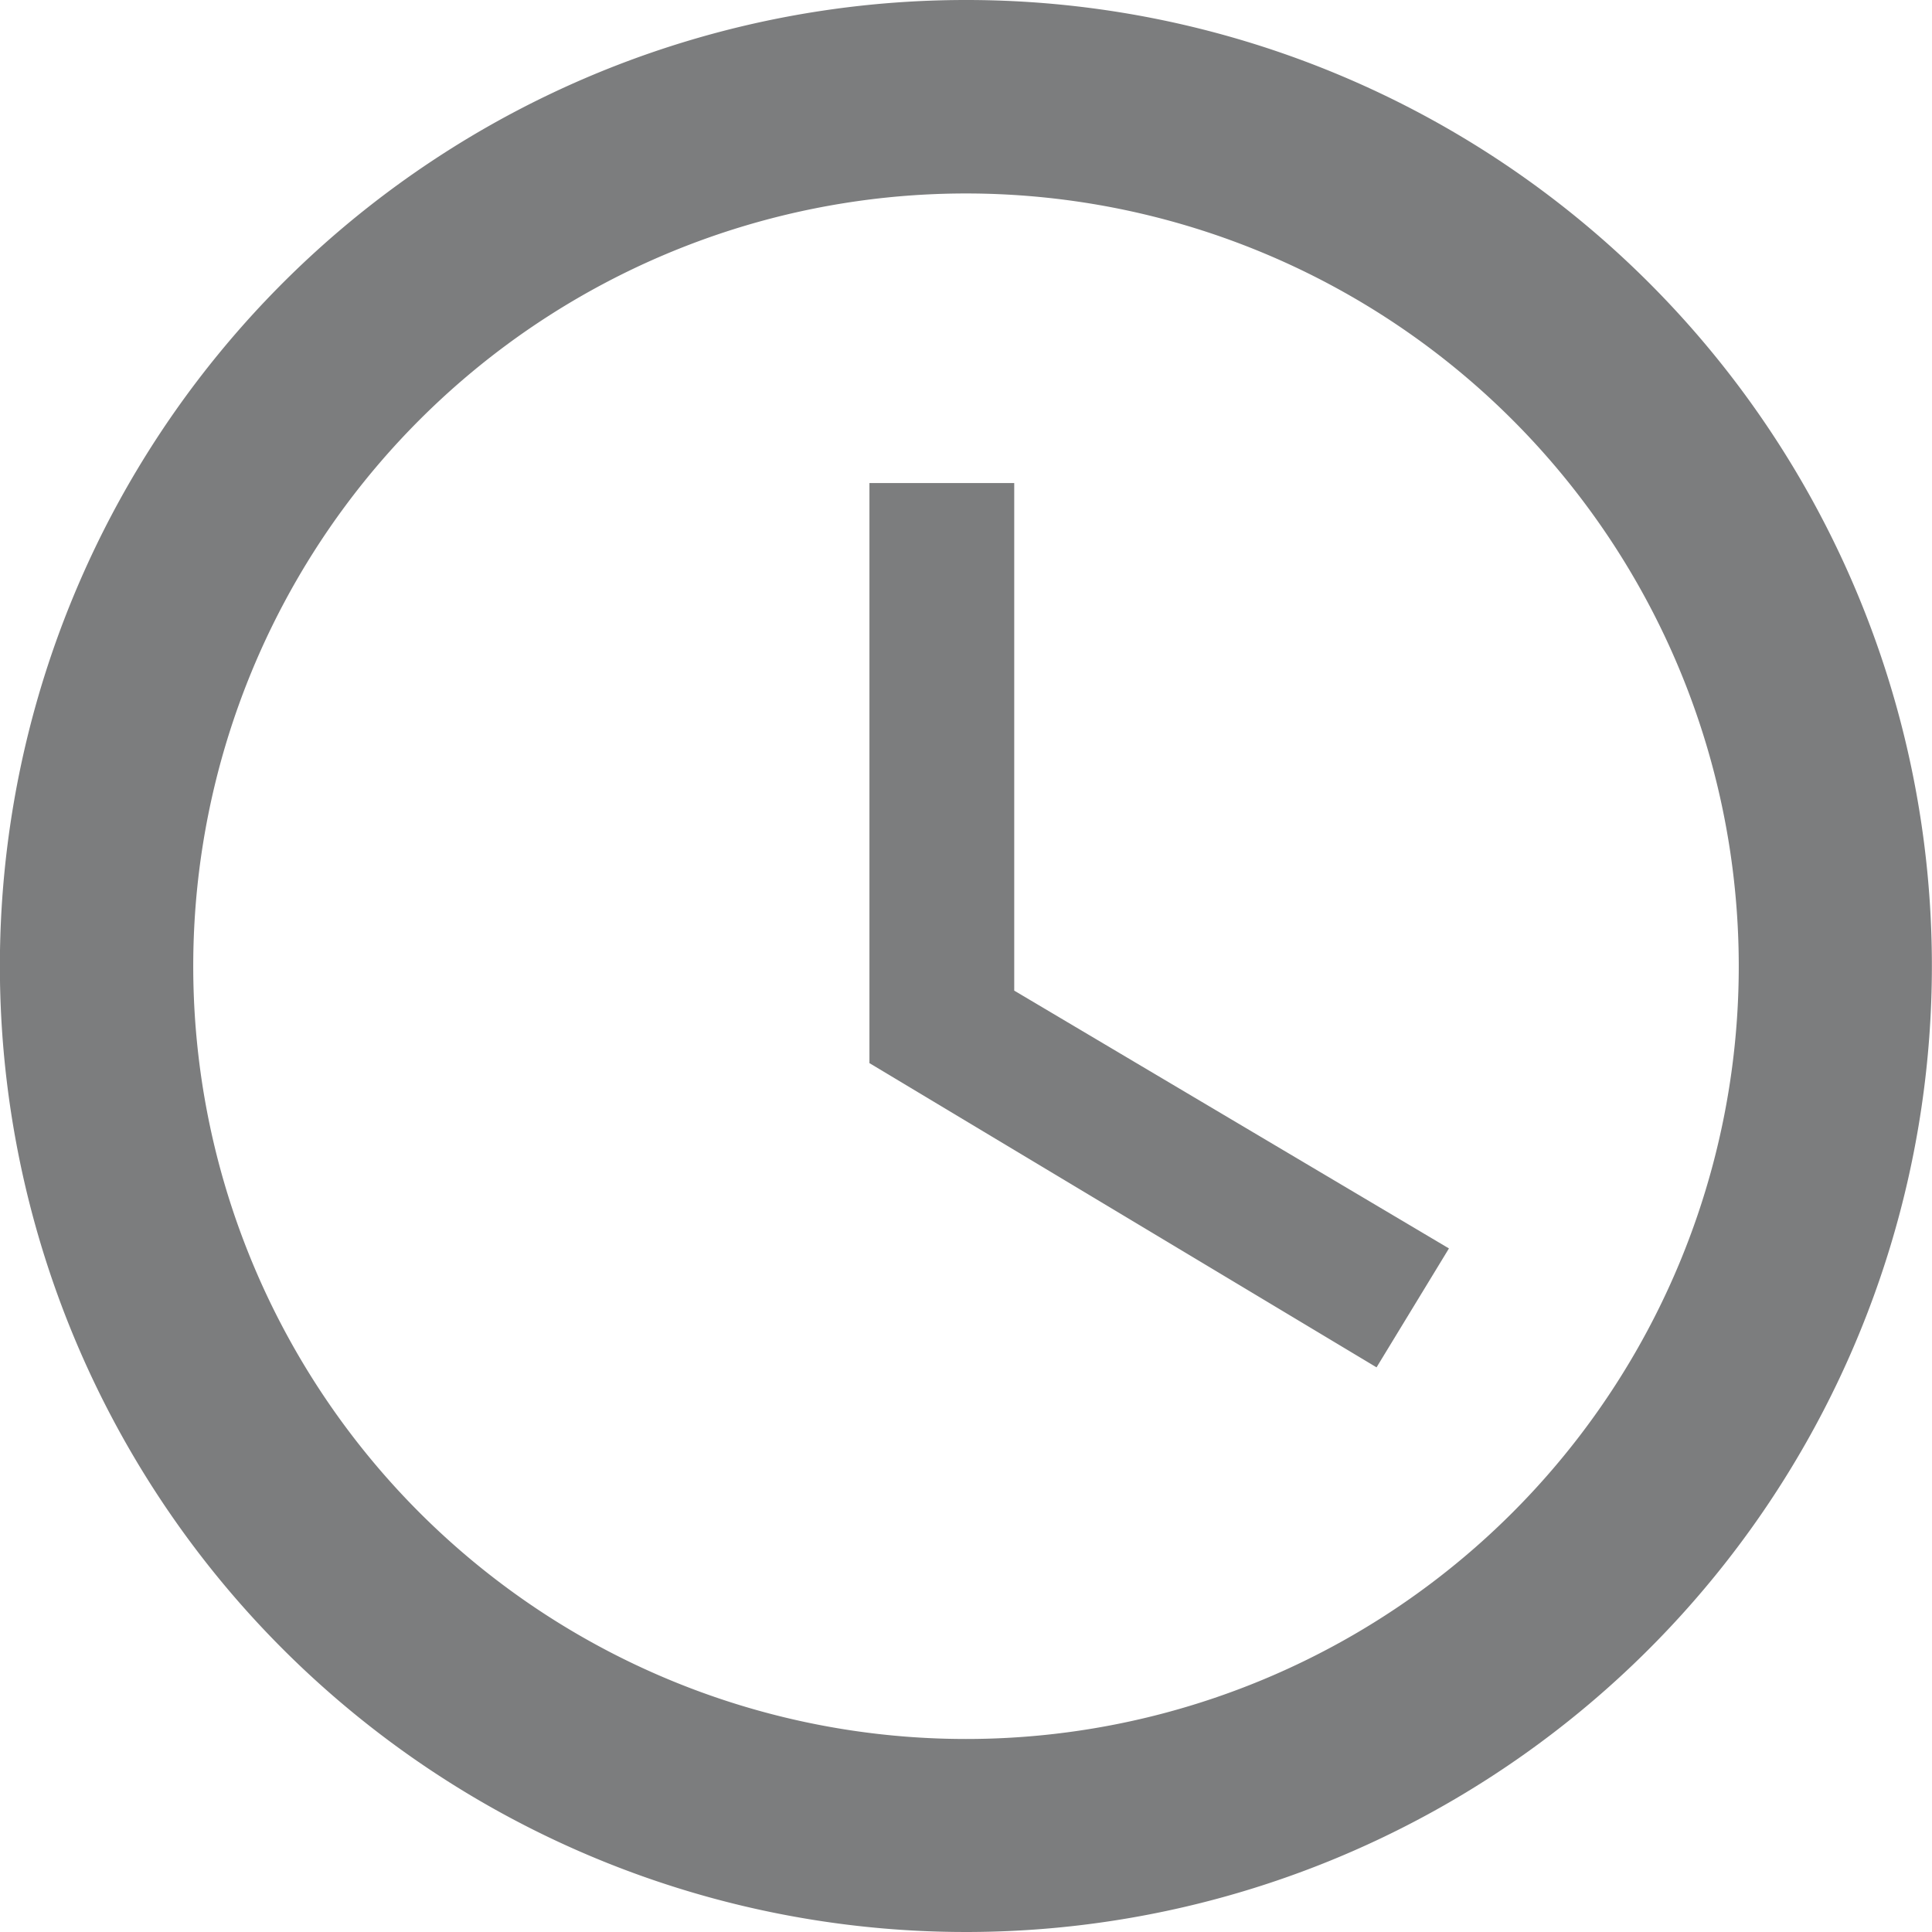
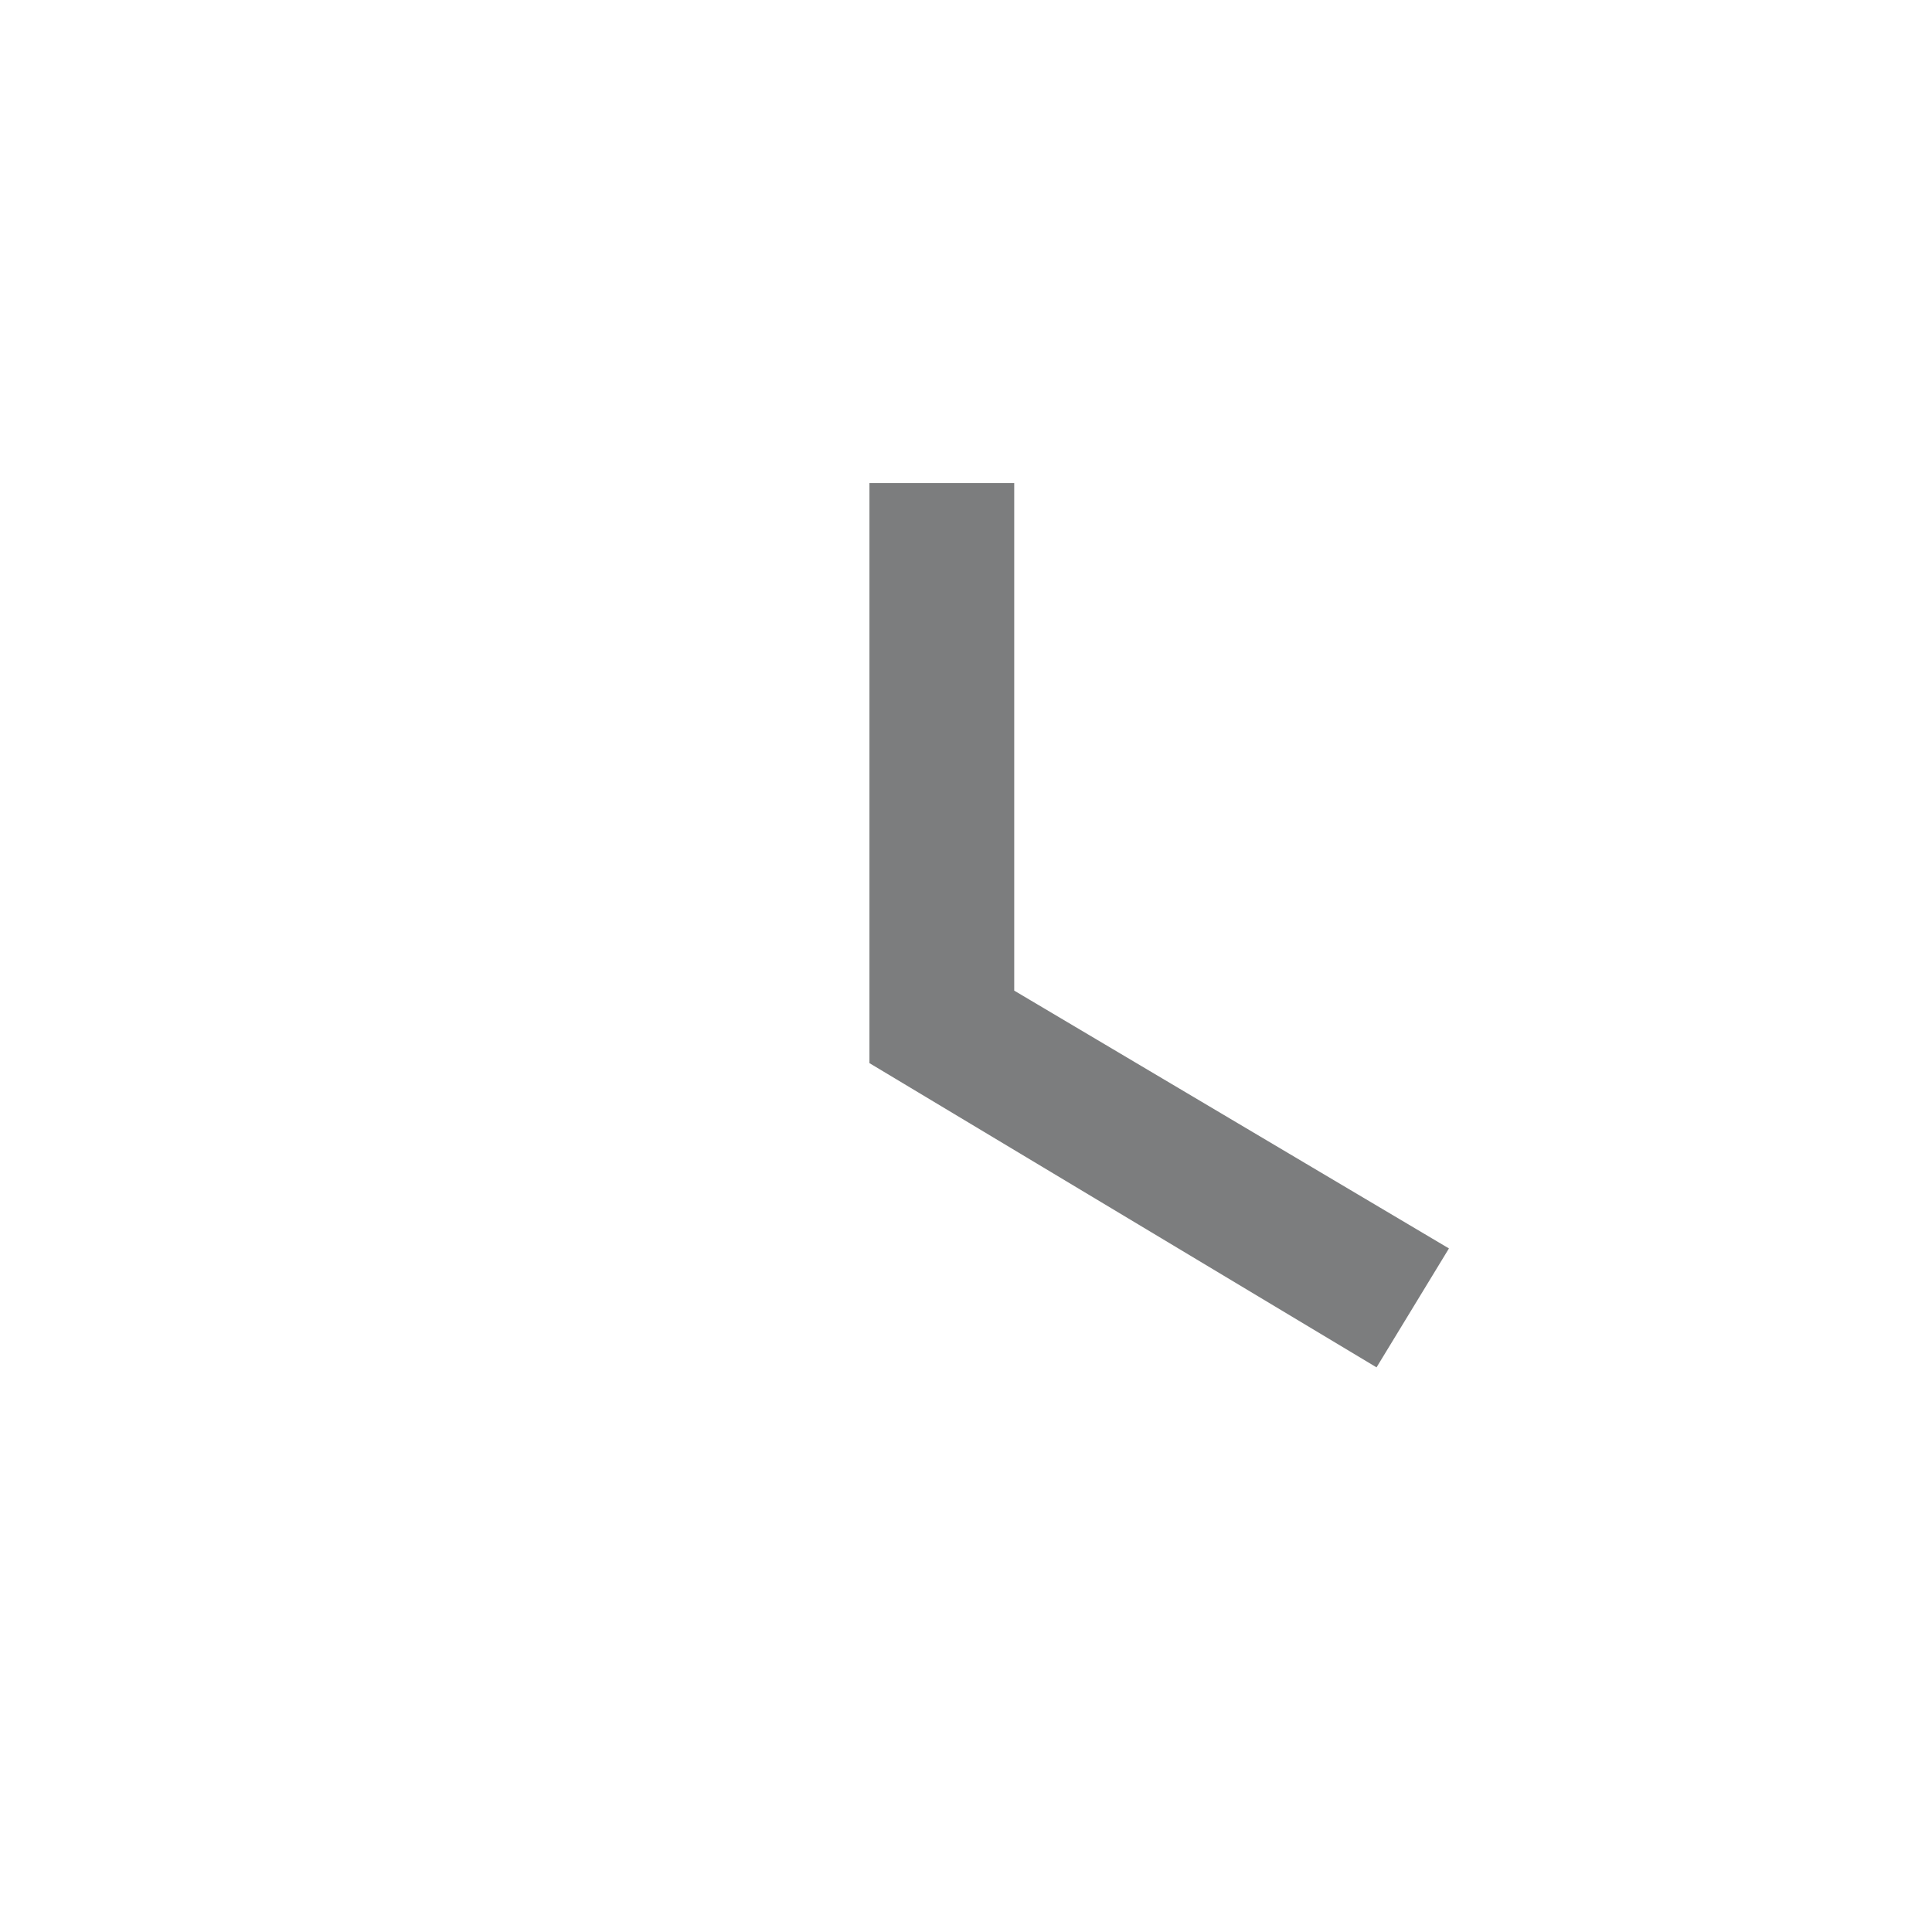
<svg xmlns="http://www.w3.org/2000/svg" width="17.026" height="17.026" viewBox="0 0 17.026 17.026">
  <g id="ordertime" transform="translate(-3.375 -3.375)">
-     <path id="Path_8752" data-name="Path 8752" d="M11.88,3.375A8.513,8.513,0,1,0,20.4,11.888,8.51,8.51,0,0,0,11.88,3.375ZM11.888,18.7a6.81,6.81,0,1,1,6.81-6.81A6.81,6.81,0,0,1,11.888,18.7Z" fill="#7c7d7e" />
    <path id="Path_8753" data-name="Path 8753" d="M17.814,10.688H16.538V15.8l4.469,2.681.638-1.048-3.831-2.272Z" transform="translate(-5.501 -3.056)" fill="#7c7d7e" />
  </g>
</svg>